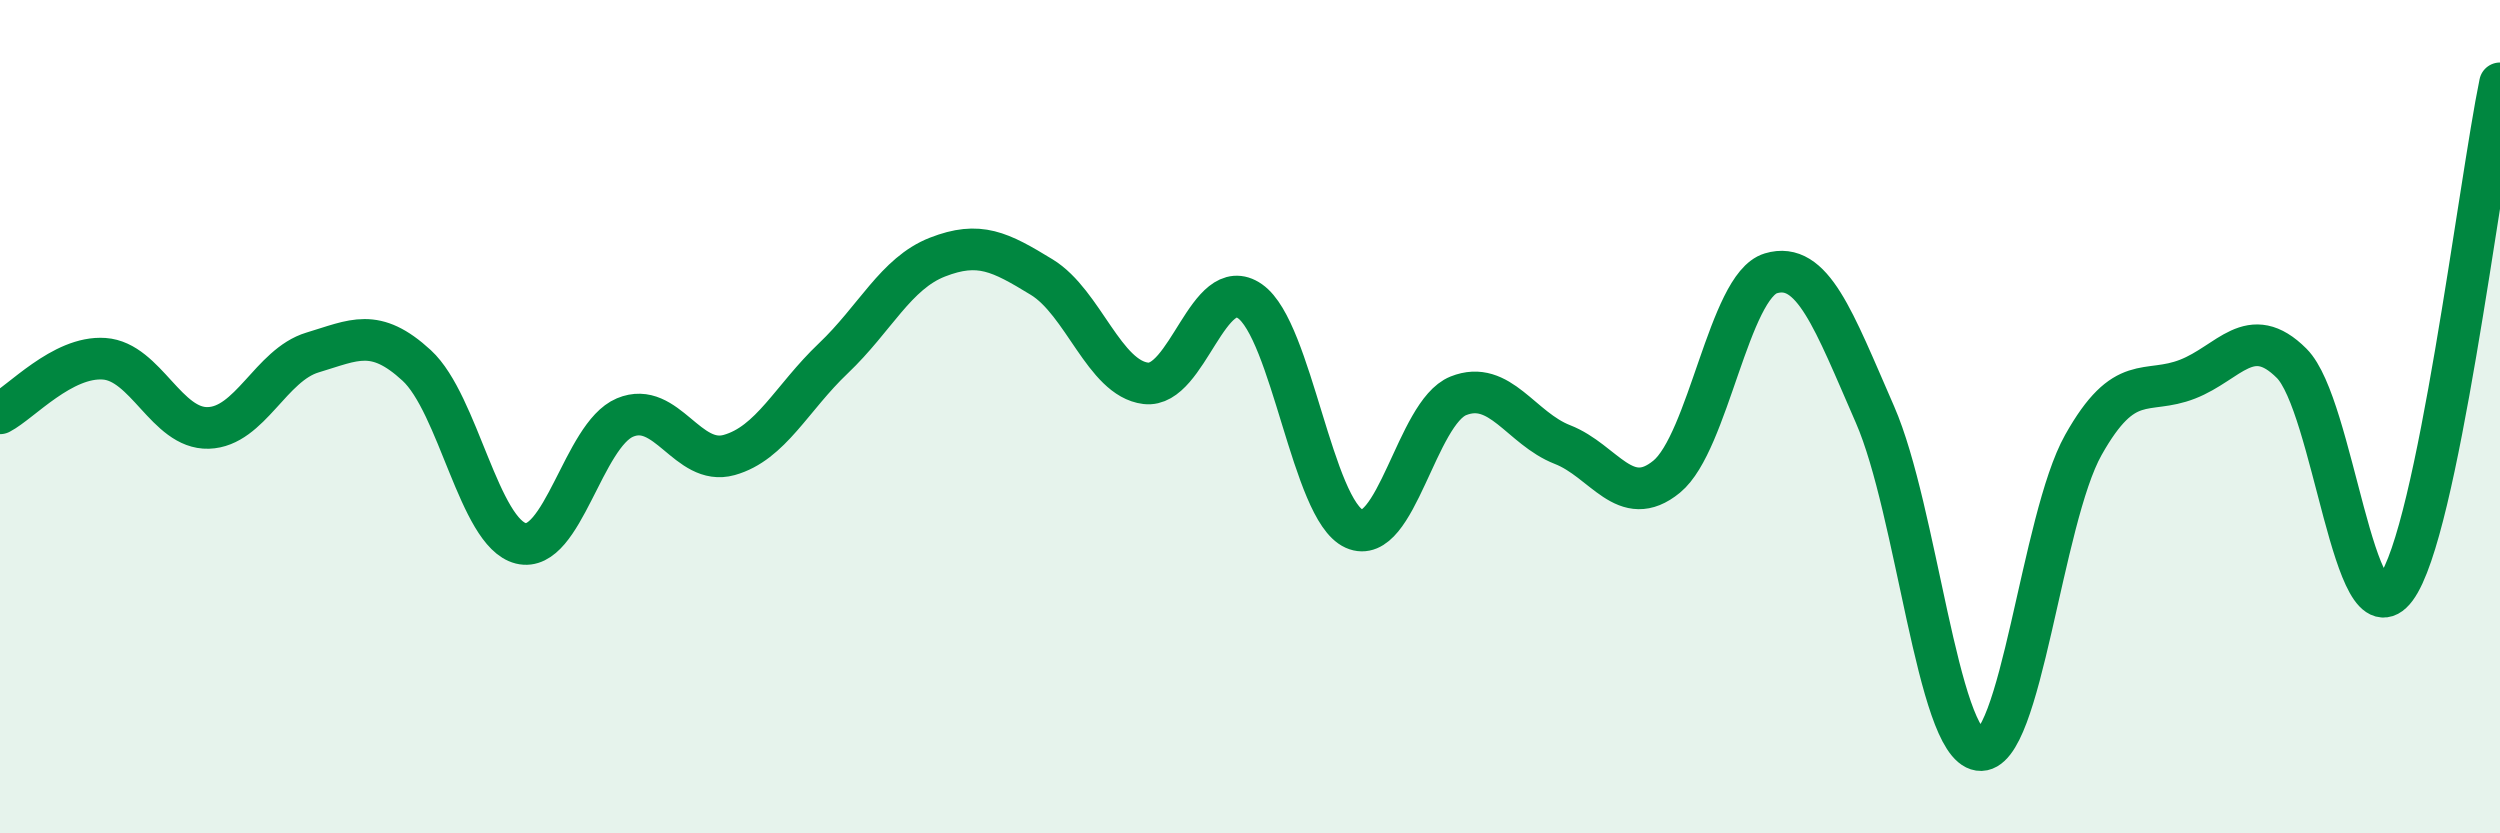
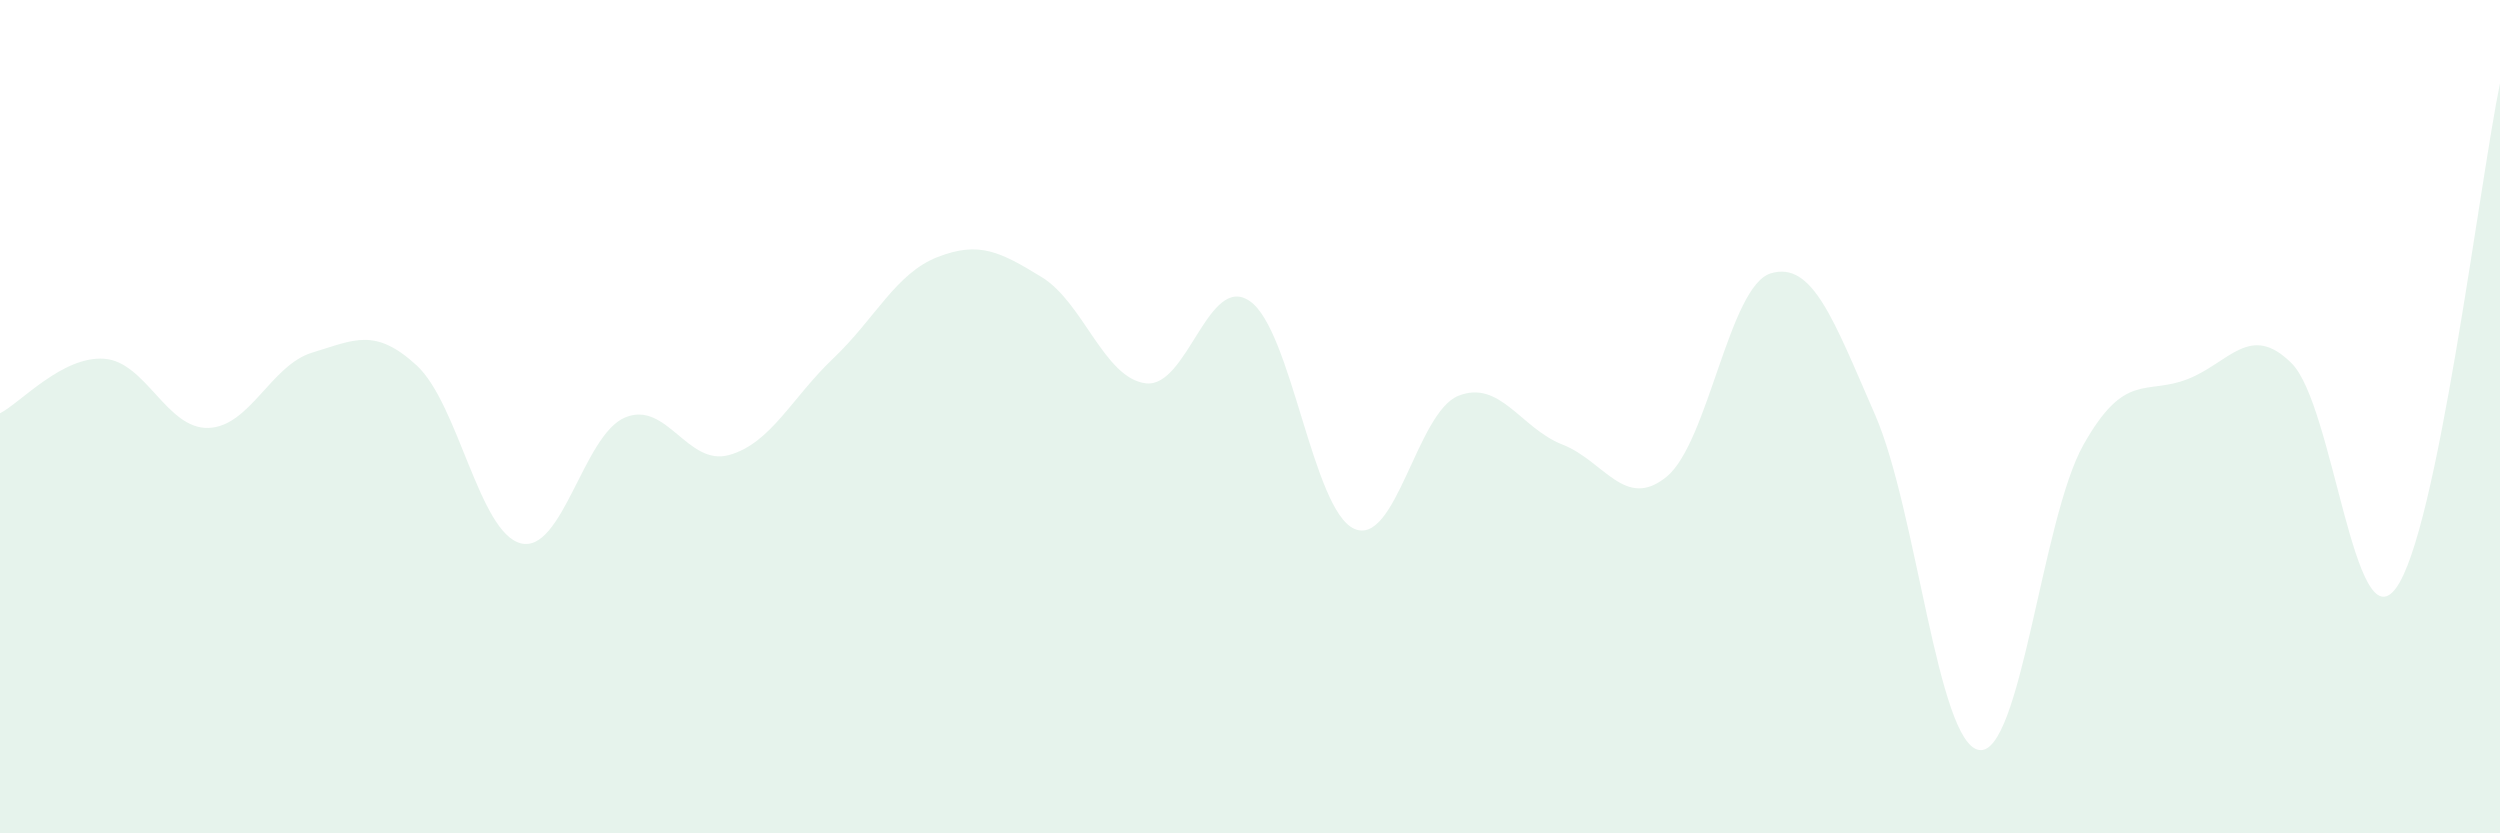
<svg xmlns="http://www.w3.org/2000/svg" width="60" height="20" viewBox="0 0 60 20">
  <path d="M 0,9.92 C 0.5,9.66 1.5,8.54 2.5,8.61 C 3.5,8.68 4,10.3 5,10.27 C 6,10.24 6.5,8.76 7.5,8.46 C 8.5,8.16 9,7.85 10,8.77 C 11,9.69 11.5,12.79 12.5,13.04 C 13.5,13.29 14,10.44 15,10.02 C 16,9.6 16.5,11.2 17.5,10.92 C 18.5,10.64 19,9.55 20,8.6 C 21,7.65 21.5,6.56 22.5,6.17 C 23.5,5.78 24,6.04 25,6.65 C 26,7.26 26.5,9.08 27.5,9.2 C 28.5,9.32 29,6.53 30,7.23 C 31,7.93 31.5,12.24 32.5,12.69 C 33.5,13.14 34,9.9 35,9.5 C 36,9.1 36.5,10.28 37.5,10.67 C 38.5,11.06 39,12.26 40,11.44 C 41,10.62 41.5,6.86 42.5,6.56 C 43.5,6.26 44,7.66 45,9.95 C 46,12.24 46.5,17.85 47.5,18 C 48.5,18.15 49,12.46 50,10.68 C 51,8.9 51.5,9.49 52.5,9.1 C 53.5,8.71 54,7.72 55,8.72 C 56,9.72 56.5,15.46 57.5,14.12 C 58.5,12.78 59.5,4.42 60,2L60 20L0 20Z" fill="#008740" opacity="0.1" stroke-linecap="round" stroke-linejoin="round" />
-   <path d="M 0,9.92 C 0.5,9.66 1.5,8.54 2.5,8.61 C 3.5,8.68 4,10.3 5,10.27 C 6,10.24 6.5,8.76 7.5,8.46 C 8.5,8.16 9,7.85 10,8.77 C 11,9.69 11.5,12.79 12.5,13.04 C 13.5,13.29 14,10.44 15,10.02 C 16,9.6 16.5,11.2 17.5,10.92 C 18.5,10.64 19,9.55 20,8.6 C 21,7.65 21.5,6.56 22.5,6.17 C 23.5,5.78 24,6.04 25,6.65 C 26,7.26 26.5,9.08 27.5,9.2 C 28.5,9.32 29,6.53 30,7.23 C 31,7.93 31.5,12.24 32.5,12.69 C 33.5,13.14 34,9.9 35,9.5 C 36,9.1 36.5,10.28 37.5,10.67 C 38.5,11.06 39,12.26 40,11.44 C 41,10.62 41.5,6.86 42.5,6.56 C 43.5,6.26 44,7.66 45,9.95 C 46,12.24 46.5,17.85 47.5,18 C 48.5,18.15 49,12.46 50,10.68 C 51,8.9 51.5,9.49 52.5,9.1 C 53.5,8.71 54,7.72 55,8.72 C 56,9.72 56.5,15.46 57.5,14.12 C 58.5,12.78 59.5,4.42 60,2" stroke="#008740" stroke-width="1" fill="none" stroke-linecap="round" stroke-linejoin="round" />
</svg>